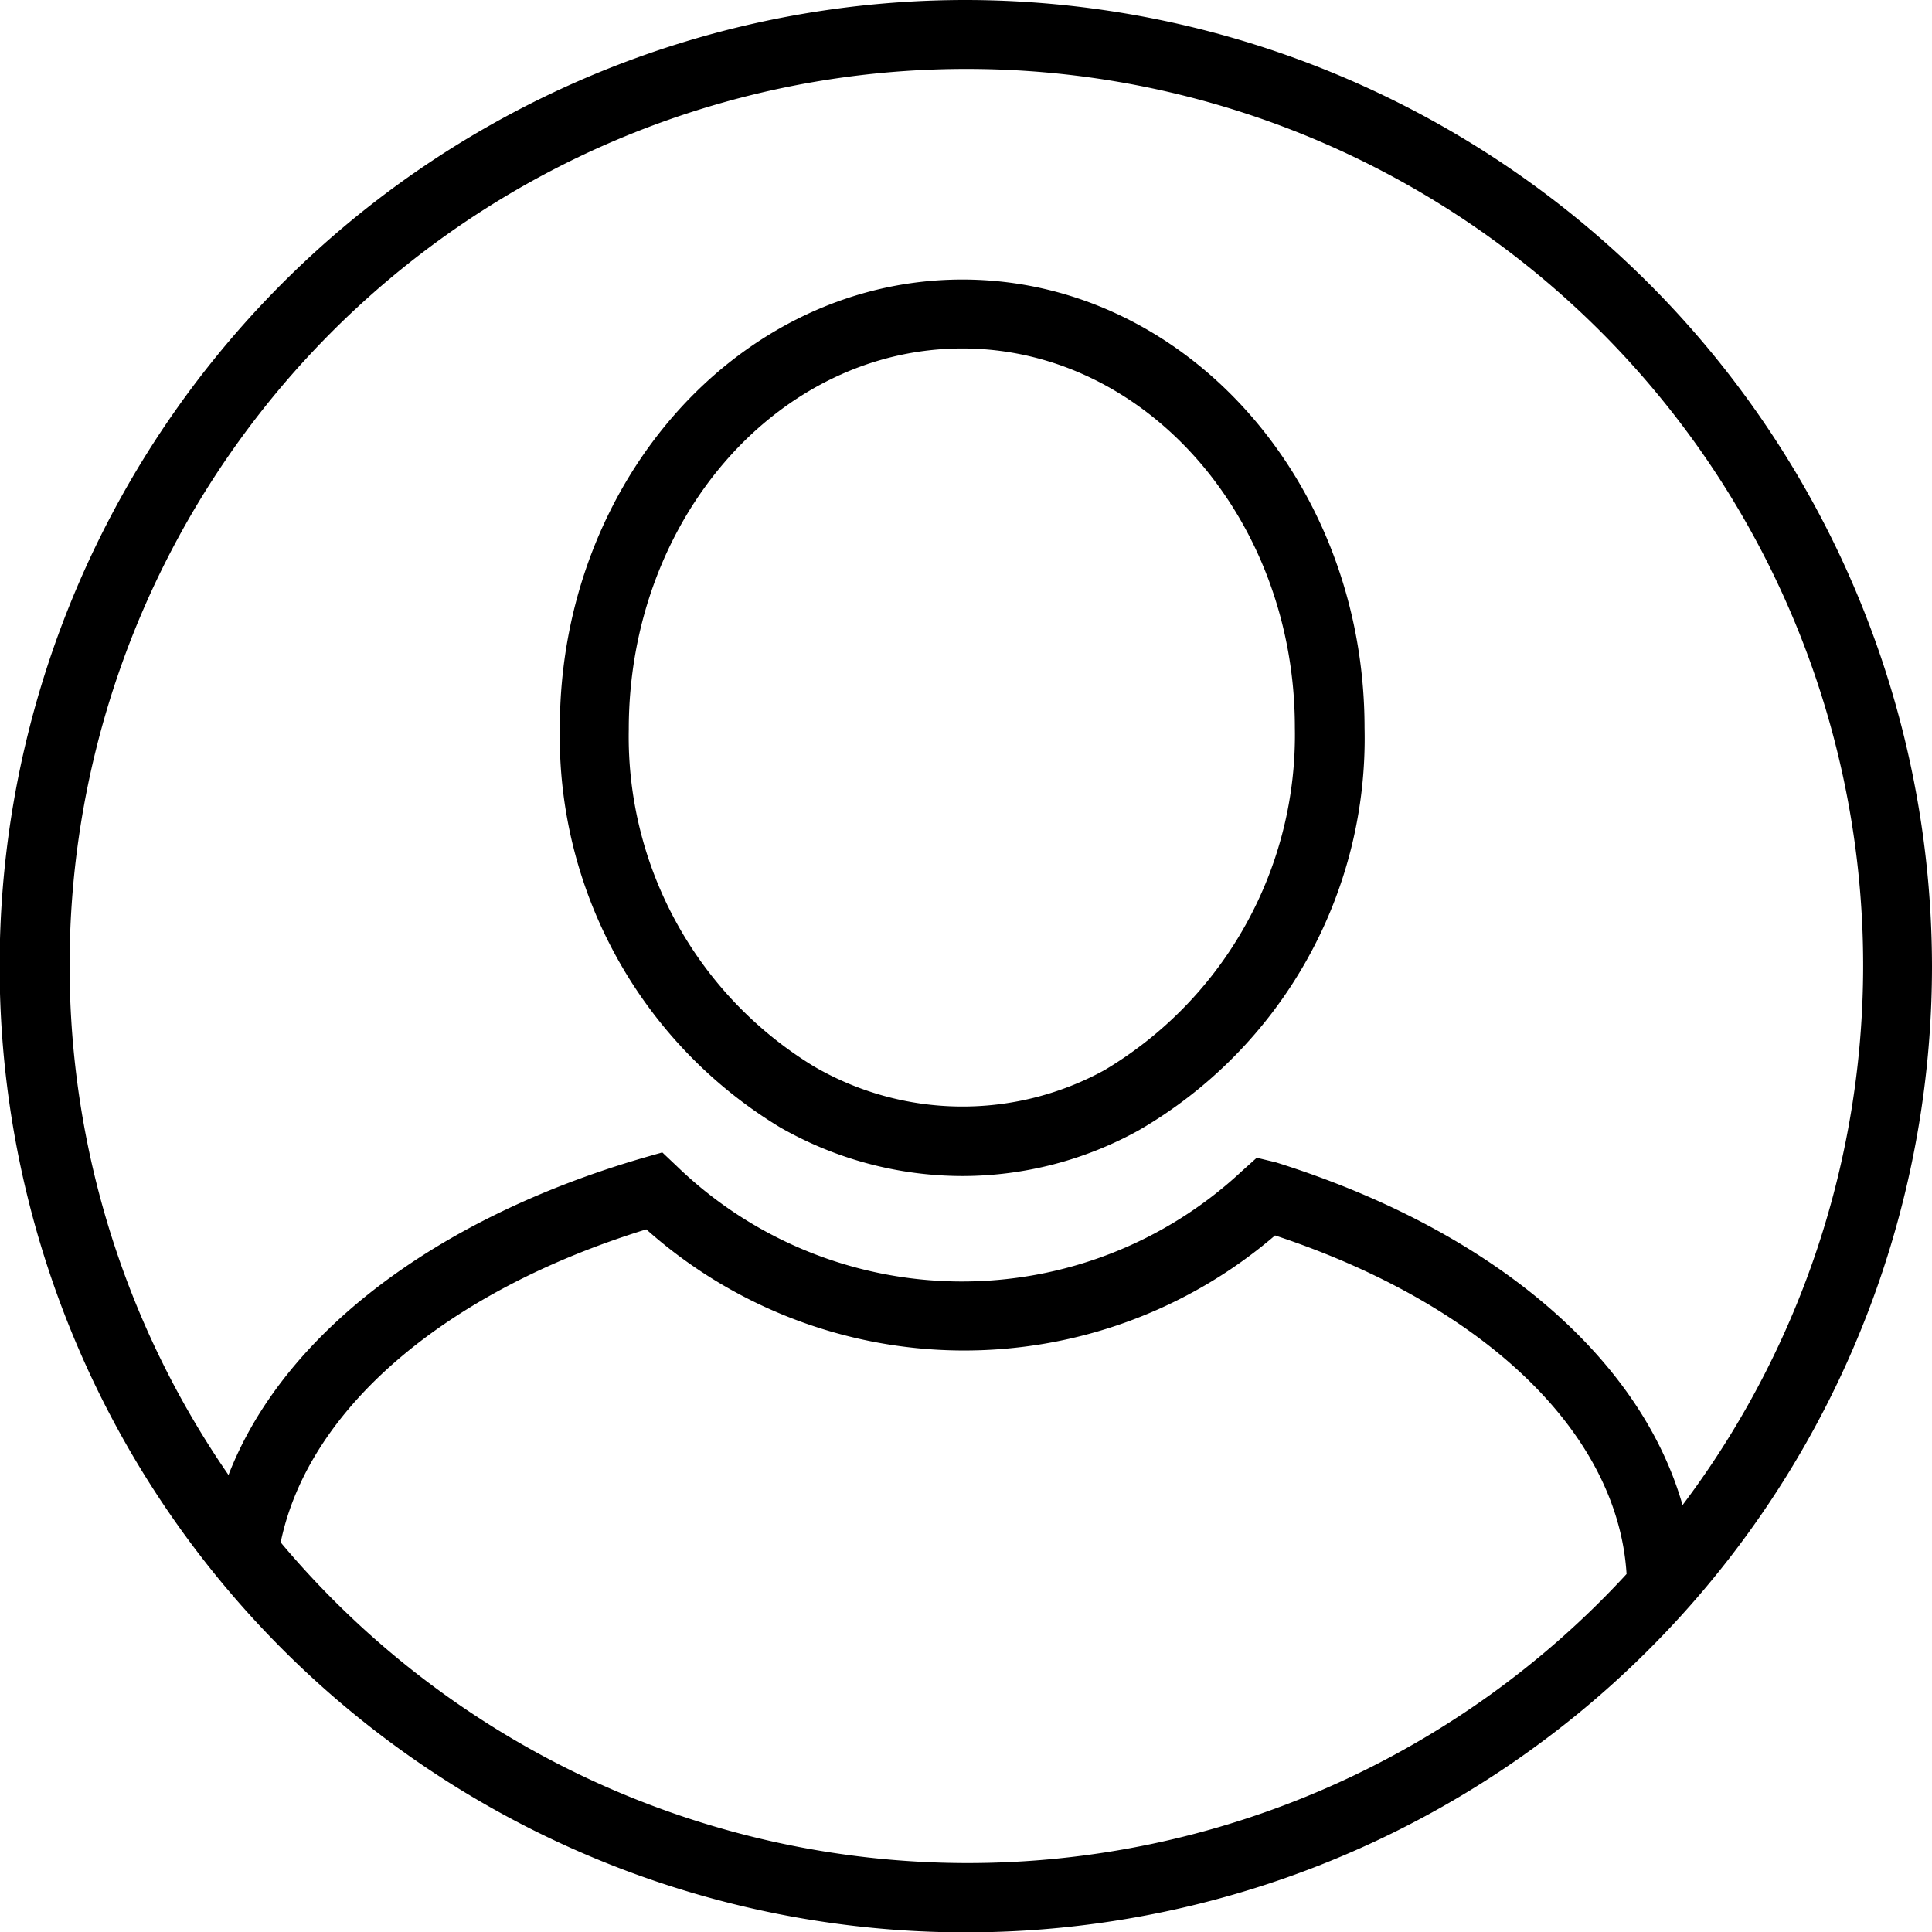
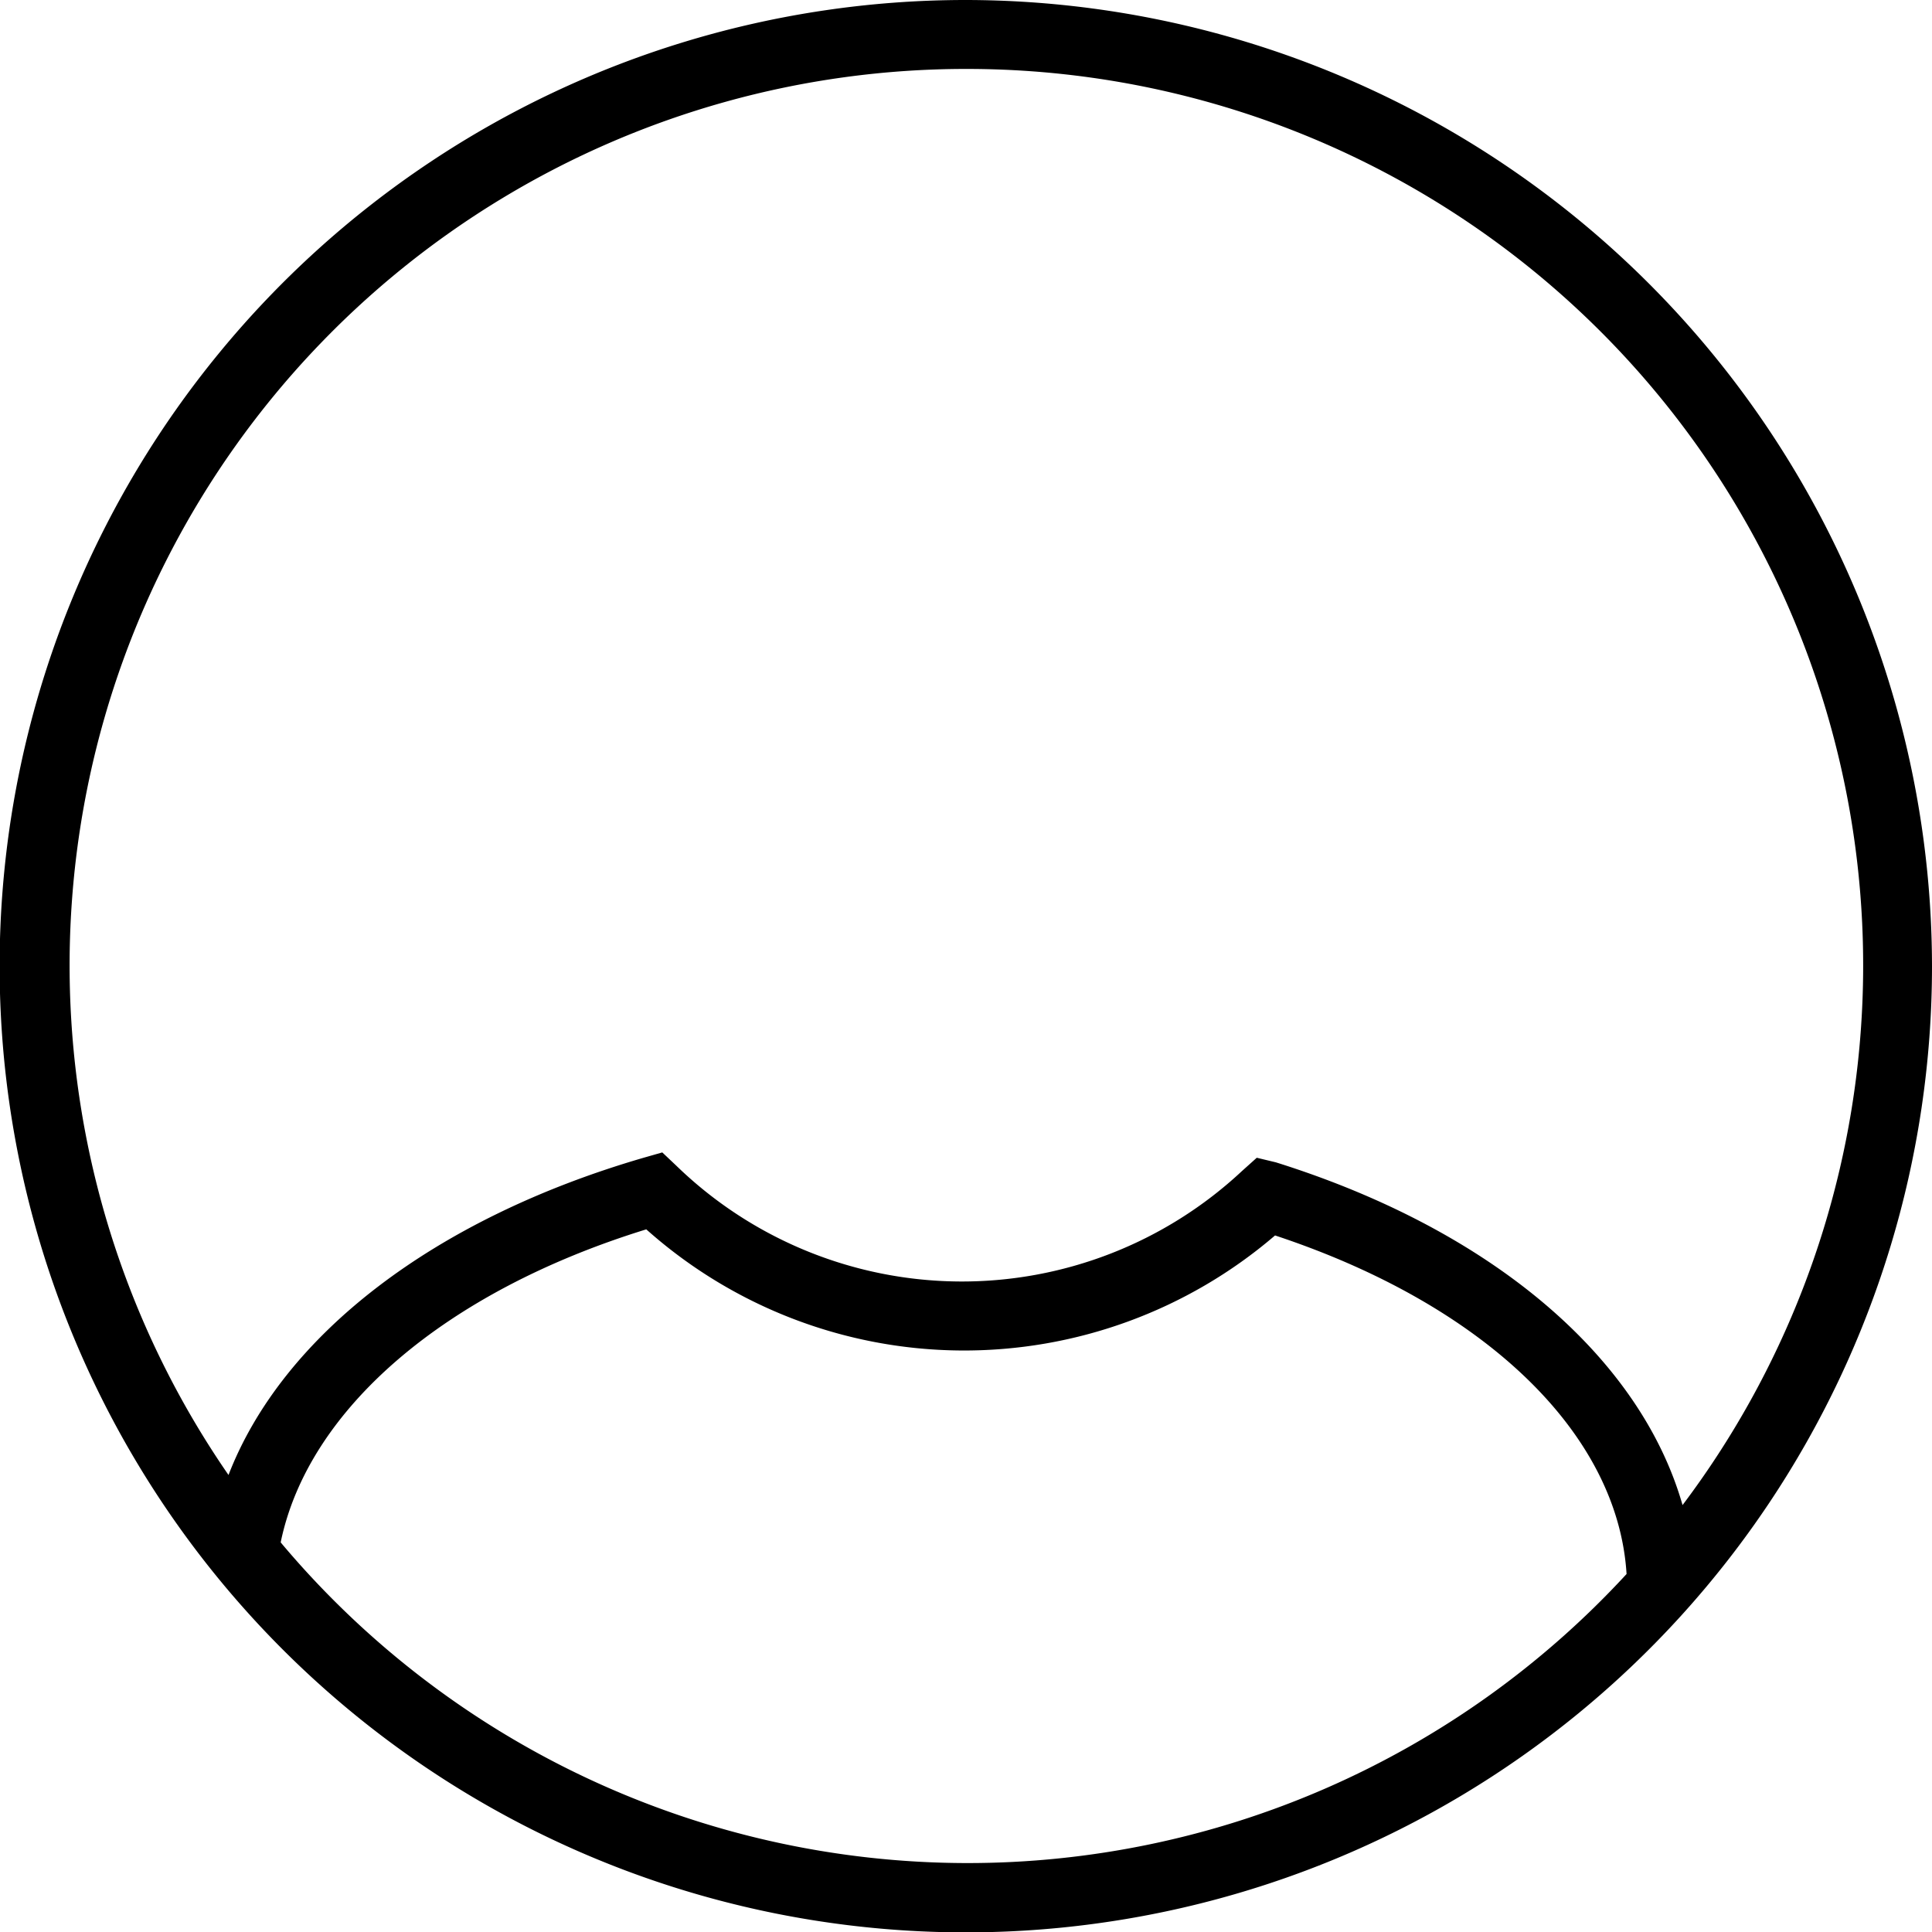
<svg xmlns="http://www.w3.org/2000/svg" viewBox="0 0 50.73 50.73">
  <g fill="currentColor" data-name="Layer 2">
-     <path d="M25.27 30.88a9.66 9.66 0 0 1-4.79-1.28 12 12 0 0 1-5.78-10.49c0-6.49 4.74-11.77 10.57-11.77s10.56 5.28 10.56 11.77a11.89 11.89 0 0 1-5.93 10.57 9.57 9.57 0 0 1-4.63 1.2zm0-21.73c-4.83 0-8.76 4.47-8.76 10A10.14 10.14 0 0 0 21.37 28a7.75 7.75 0 0 0 7.63.1 10.24 10.24 0 0 0 5-9c0-5.48-3.91-9.95-8.73-9.95z" />
    <path d="M25.37 0a25.37 25.37 0 1 0 25.36 25.37A25.4 25.4 0 0 0 25.37 0zm0 1.81a23.54 23.54 0 0 1 18.81 37.71c-1.11-3.88-5-7.22-10.68-9l-.5-.12-.39.35a10.77 10.77 0 0 1-14.85-.14l-.37-.35-.49.14C11.4 32 7.42 35.06 6 38.73A23.54 23.54 0 0 1 25.37 1.81zm0 47.11a23.55 23.55 0 0 1-18-8.42c.72-3.5 4.32-6.59 9.6-8.22a12.54 12.54 0 0 0 16.51.16c5.47 1.81 9 5.17 9.23 8.89a23.52 23.52 0 0 1-17.34 7.59z" />
  </g>
</svg>